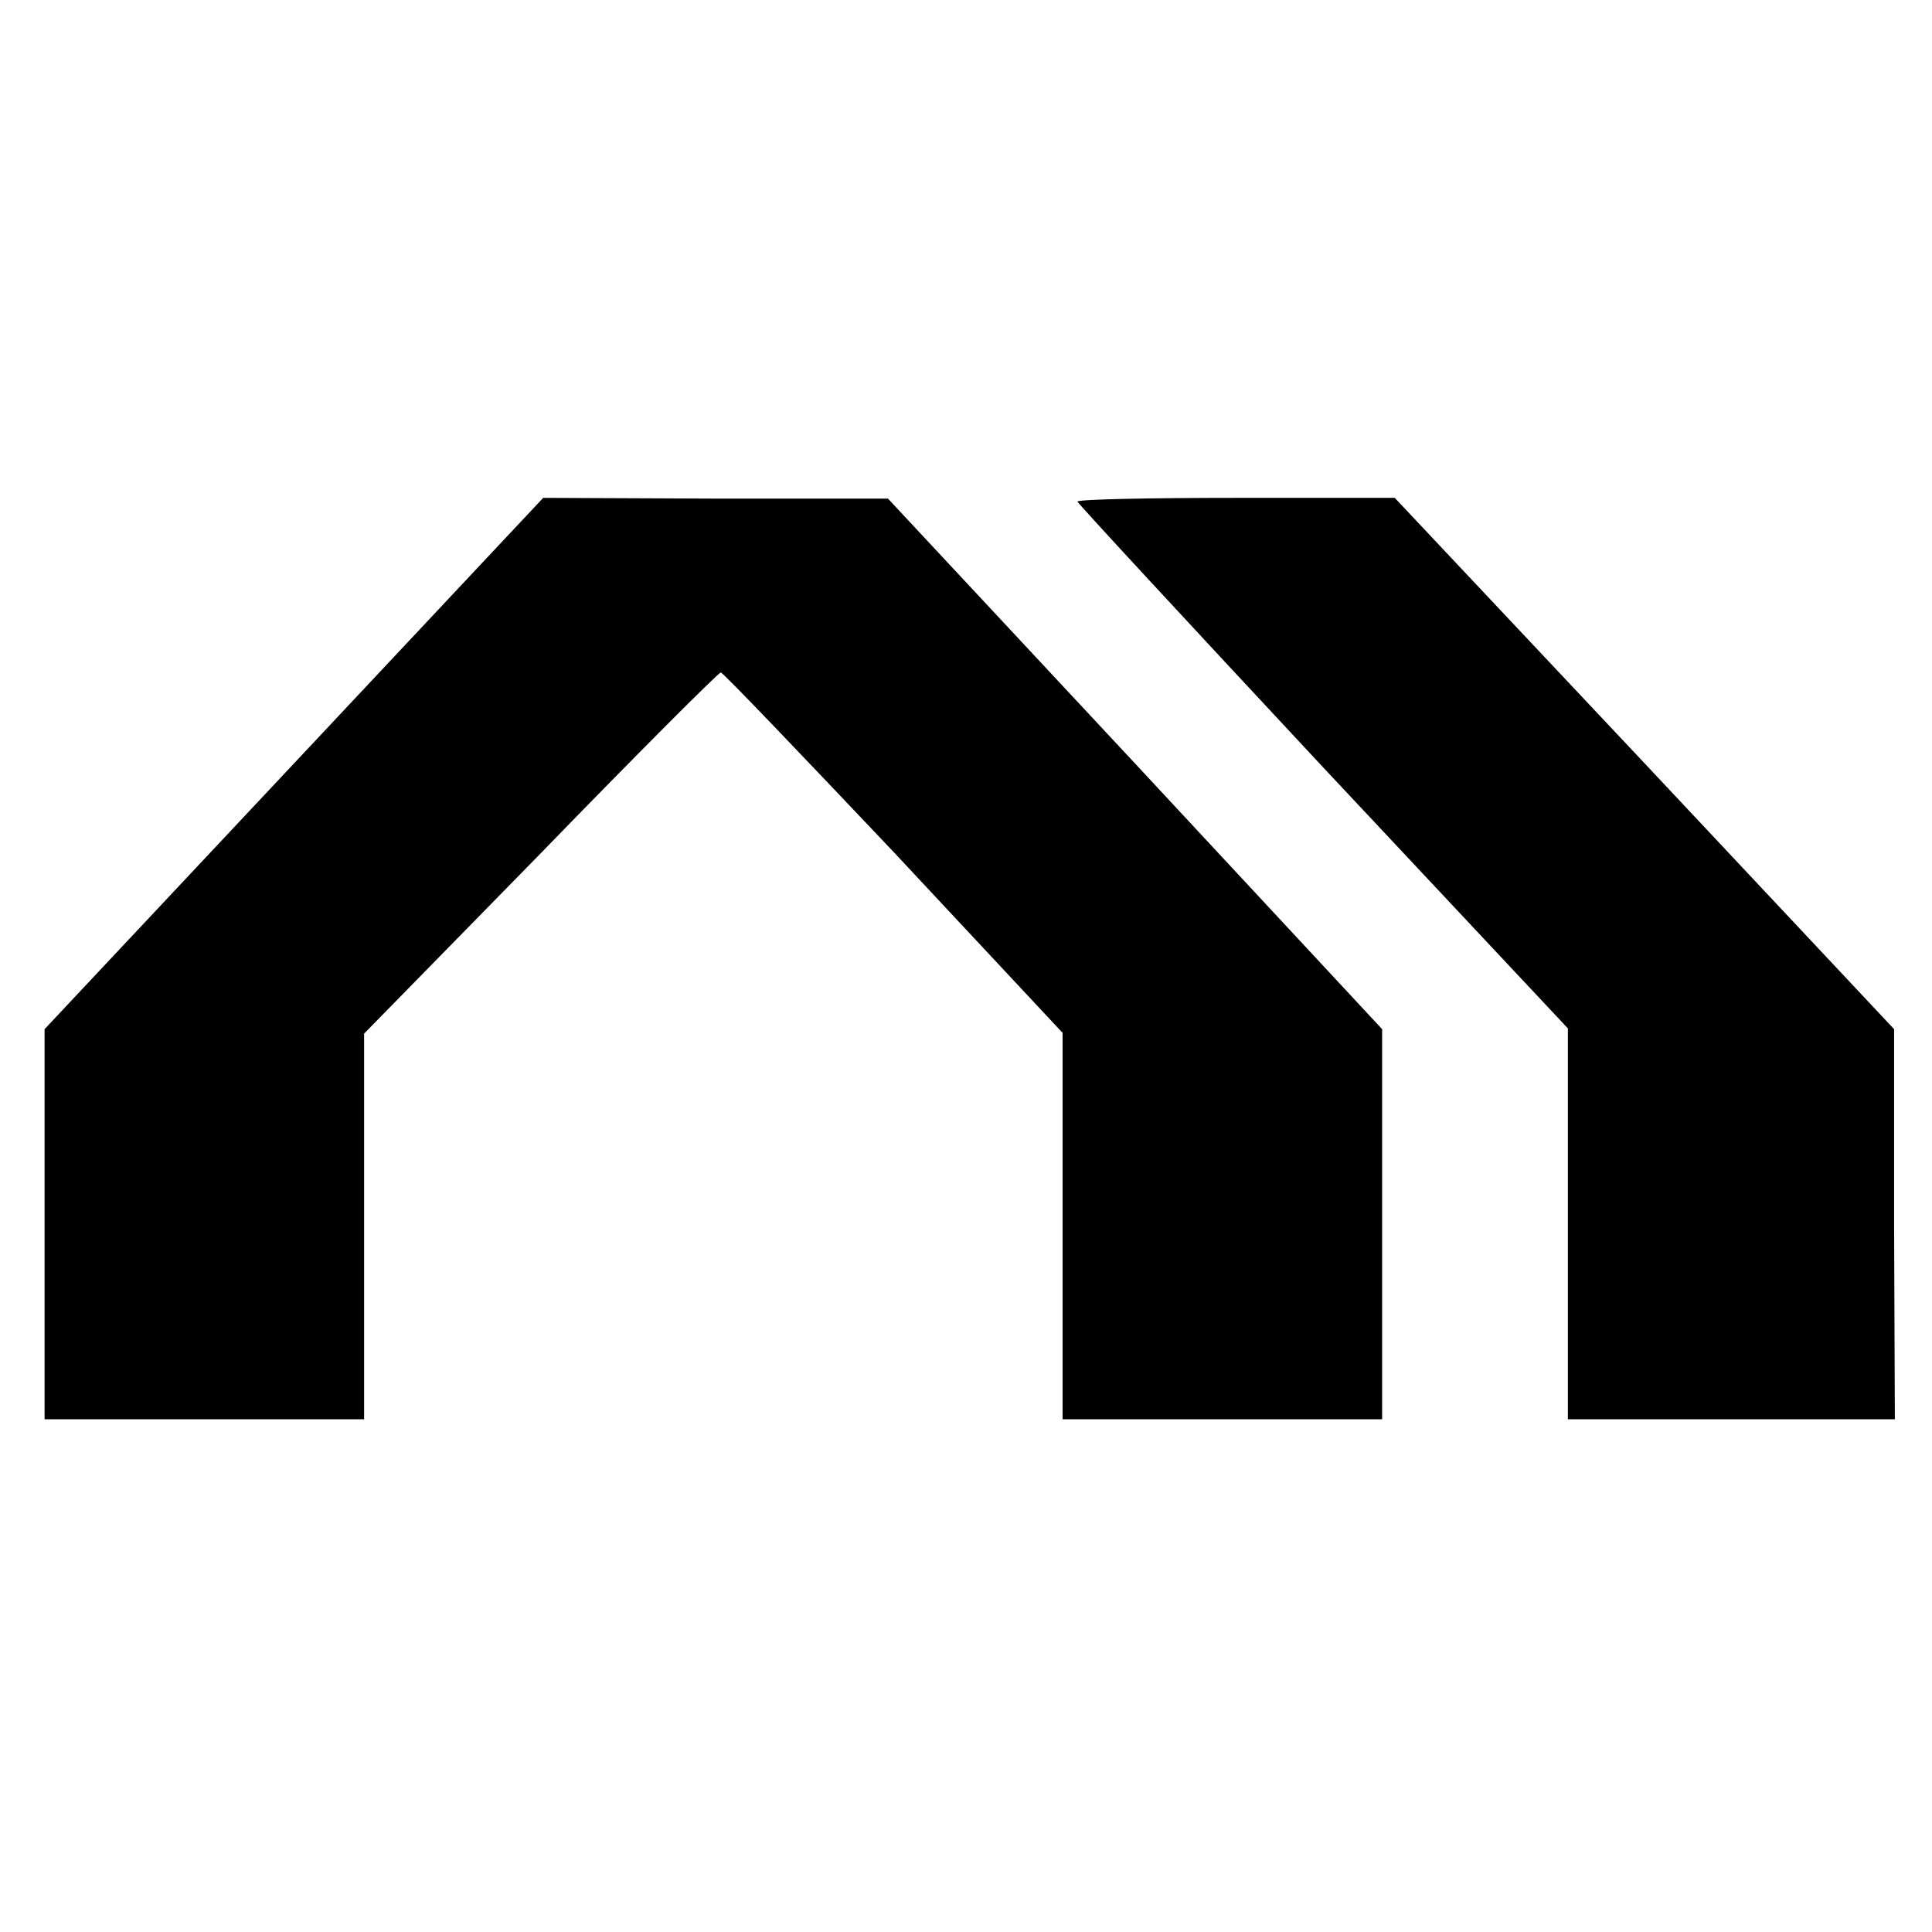
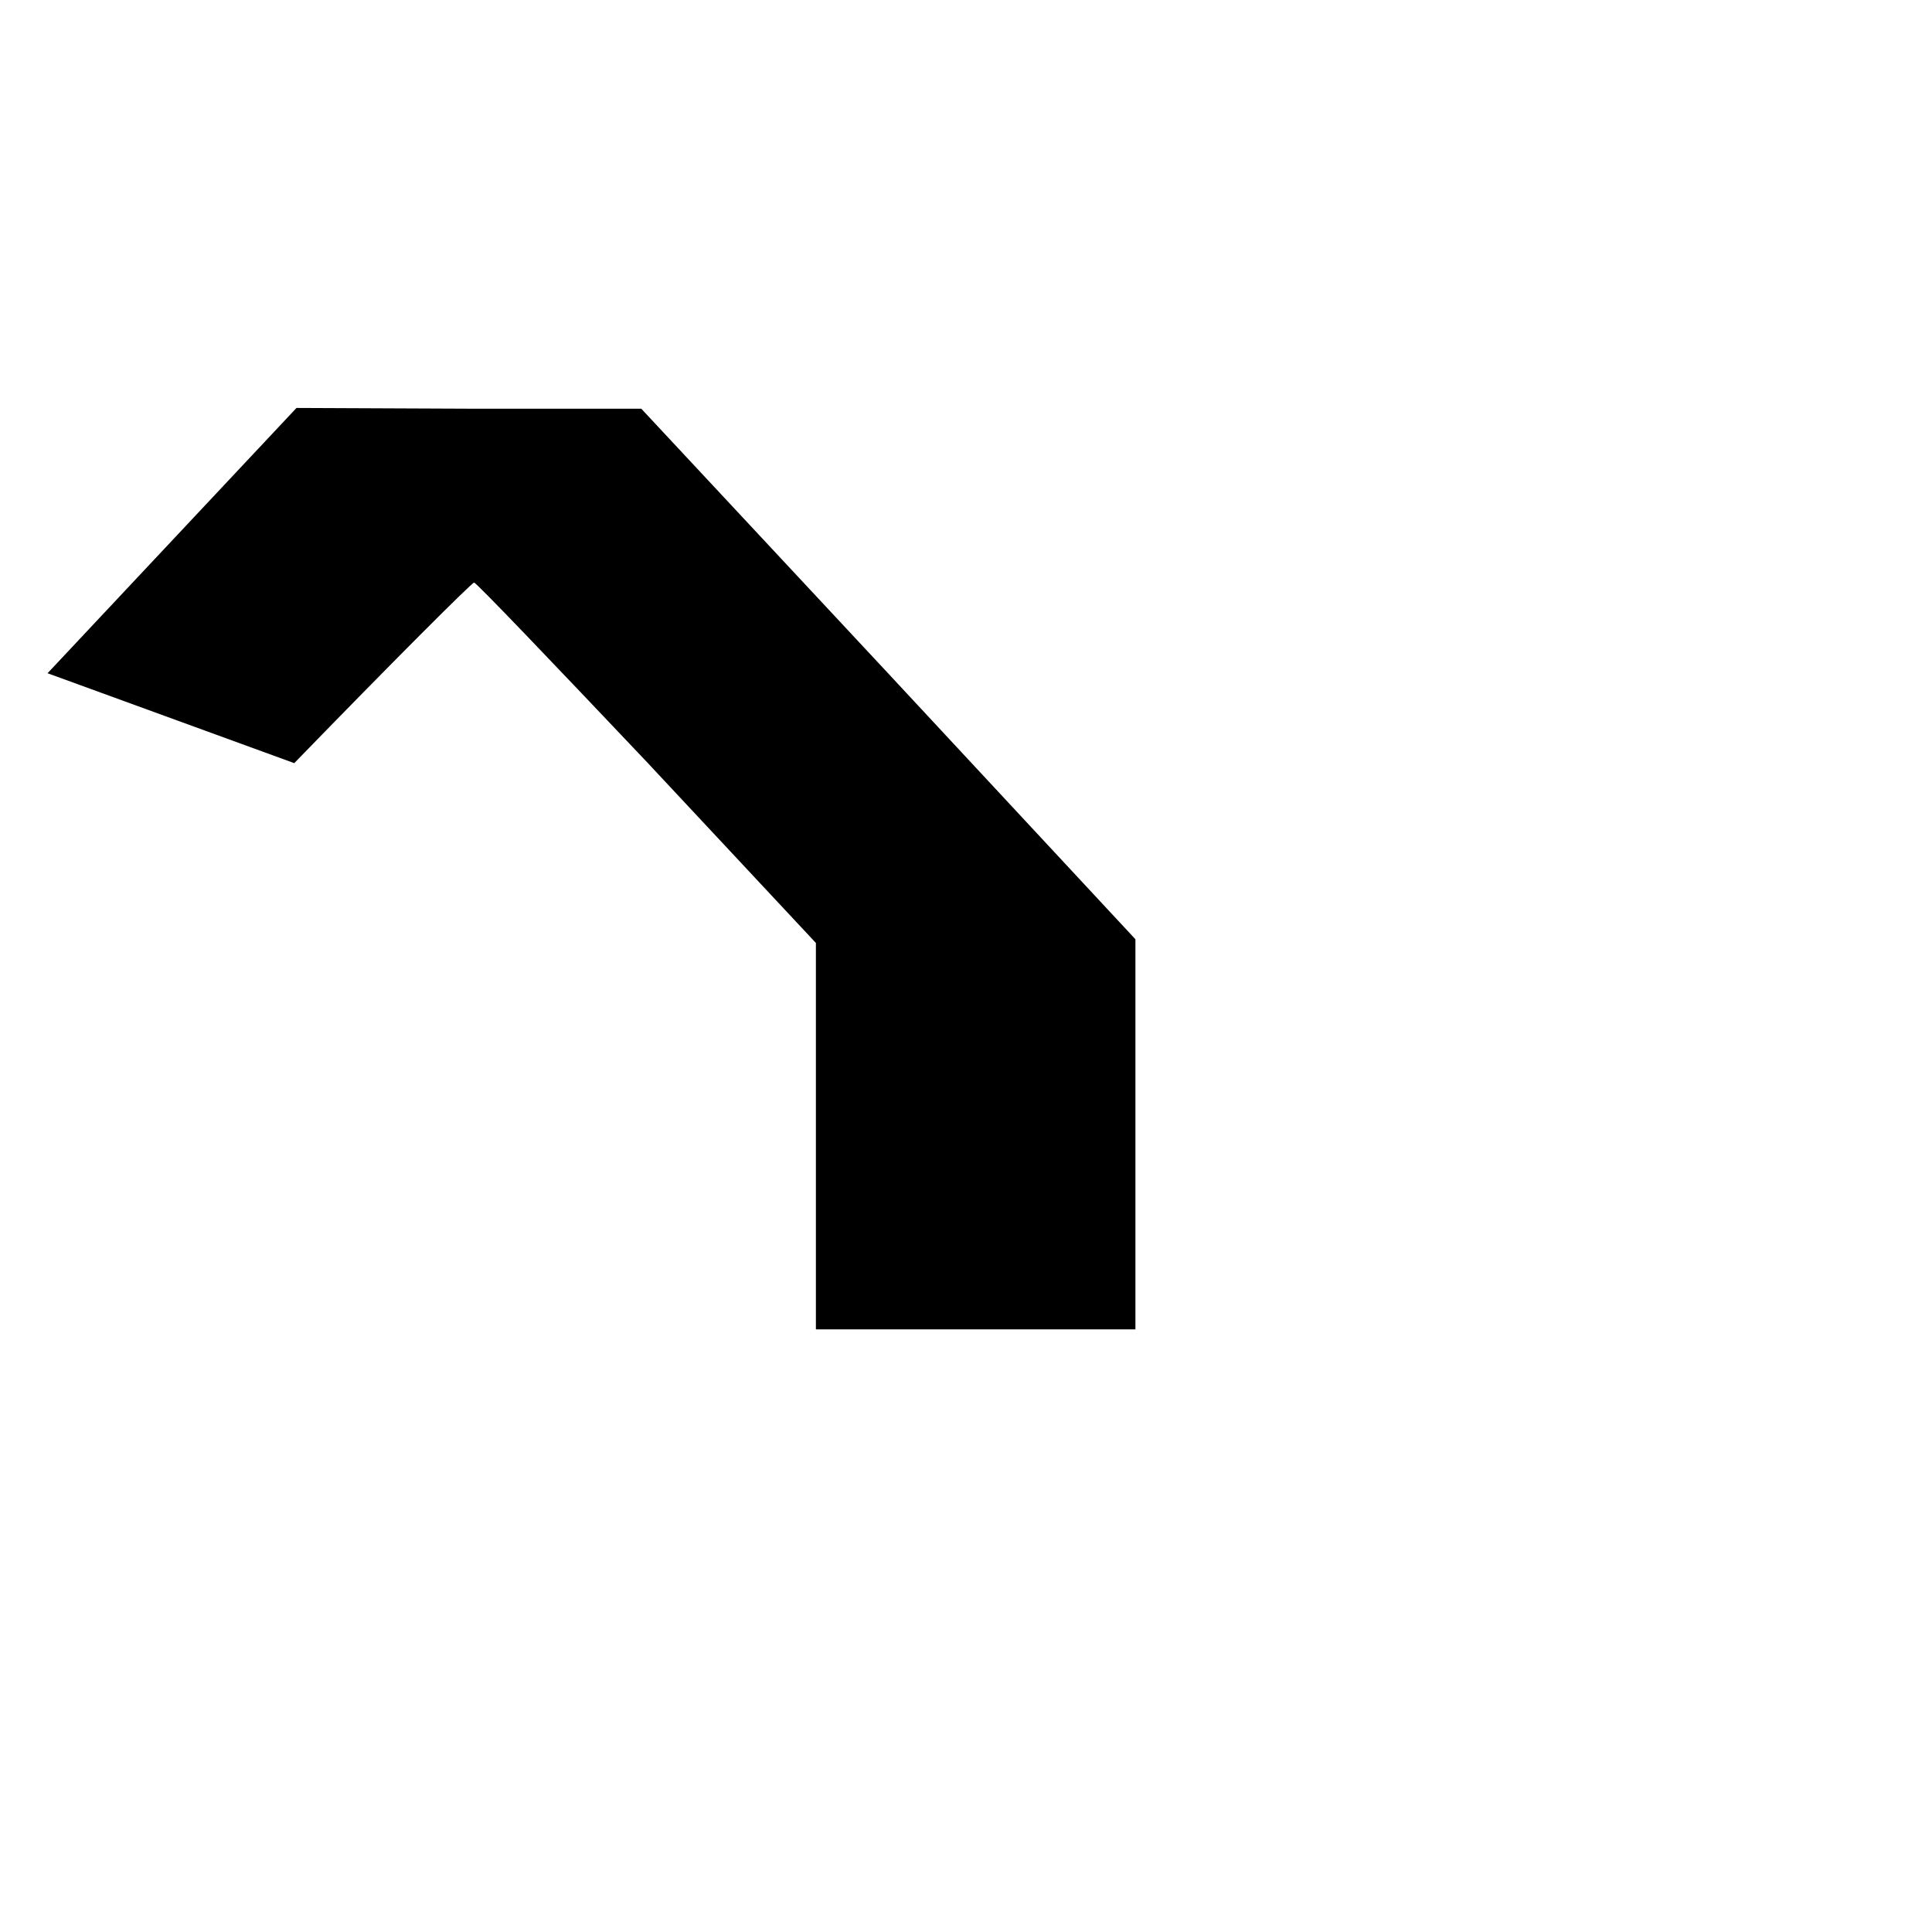
<svg xmlns="http://www.w3.org/2000/svg" version="1.0" width="260pt" height="260pt" viewBox="0 0 260 260" preserveAspectRatio="xMidYMid meet">
  <g transform="translate(0,260) scale(0.1,-0.1)" fill="#000000" stroke="none">
-     <path d="M396 1573 l-336 -358 0 -262 0 -263 215 0 215 0 0 259 0 260 238 243 c130 134 239 243 242 243 3 0 107 -109 233 -242 l227 -243 0 -260 0 -260 215 0 215 0 0 263 0 262 -332 357 -333 357 -232 0 -232 1 -335 -357z" />
-     <path d="M1450 1925 c0 -2 149 -163 330 -357 l330 -352 0 -263 0 -263 220 0 220 0 -1 263 0 262 -336 358 -336 357 -214 0 c-117 0 -213 -2 -213 -5z" />
+     <path d="M396 1573 c130 134 239 243 242 243 3 0 107 -109 233 -242 l227 -243 0 -260 0 -260 215 0 215 0 0 263 0 262 -332 357 -333 357 -232 0 -232 1 -335 -357z" />
  </g>
</svg>